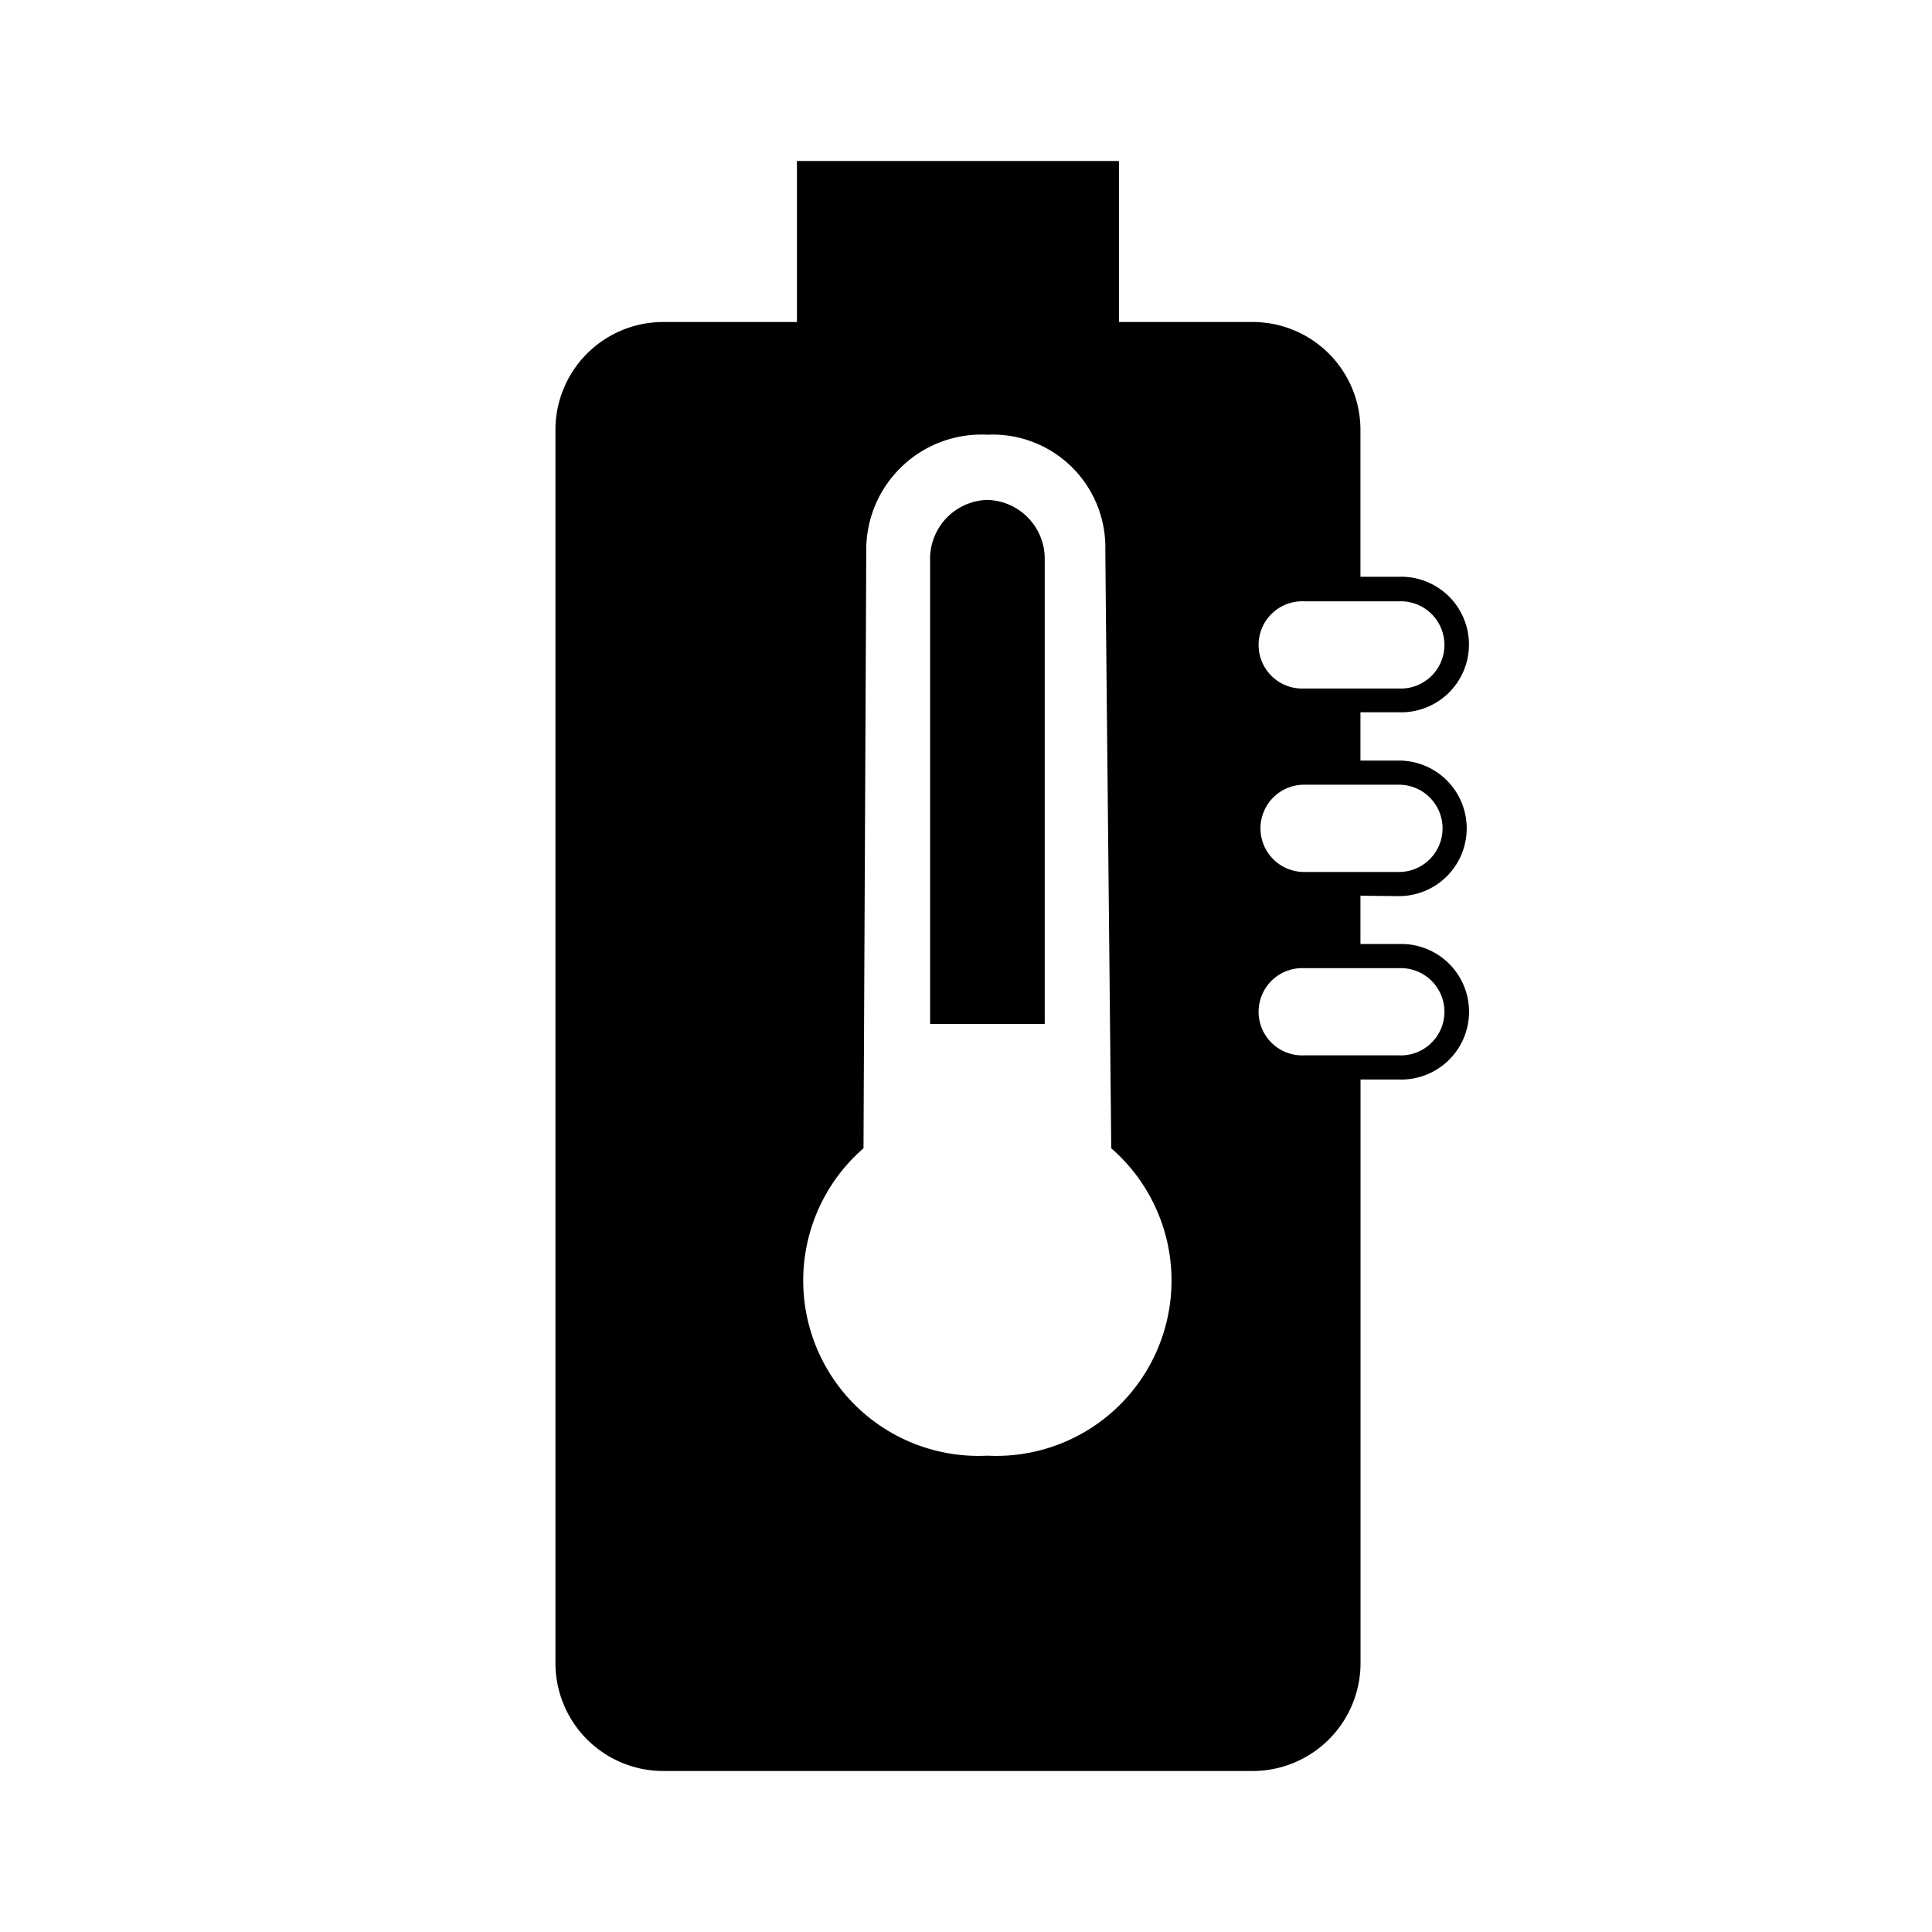
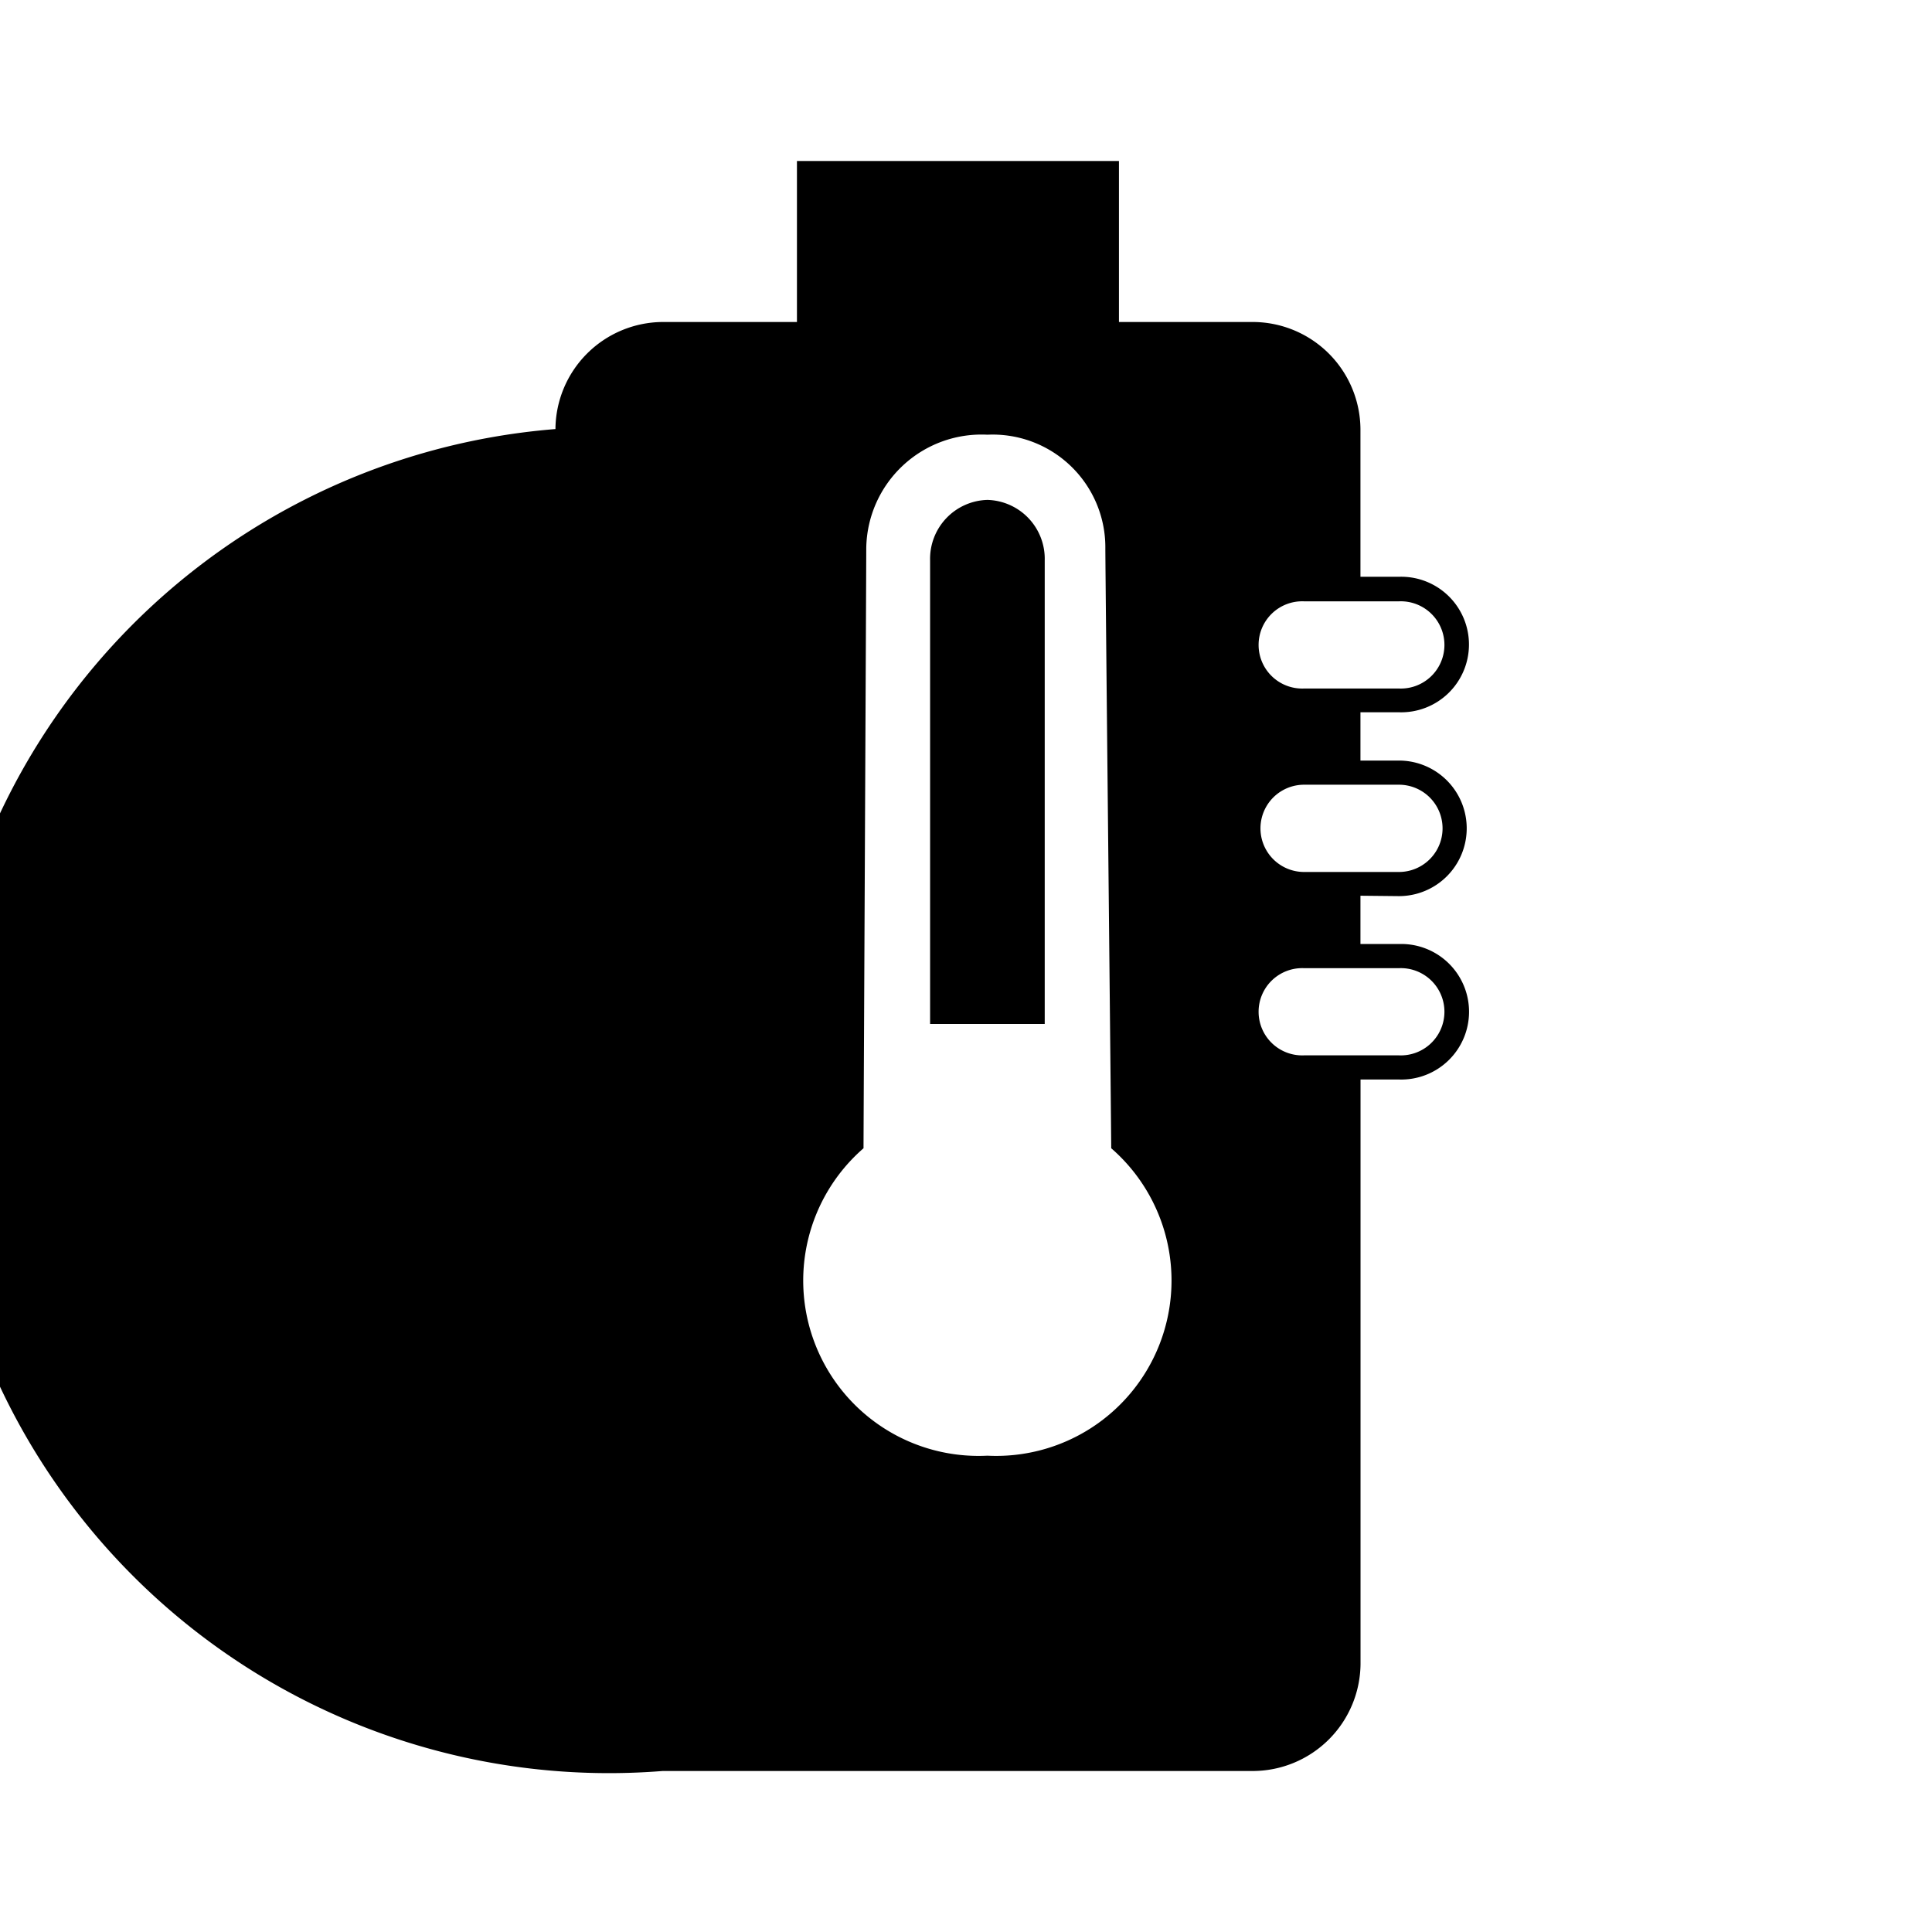
<svg xmlns="http://www.w3.org/2000/svg" width="800" height="800" viewBox="0 0 24 24">
-   <path fill="currentColor" d="M17.378 11.132a.842.842 0 1 0 0-1.684H16.9v-.6h.477a.842.842 0 1 0 0-1.683H16.9V5.33A1.34 1.34 0 0 0 15.571 4H13.9V2h-4v2H8.231A1.34 1.34 0 0 0 6.9 5.33v15.33A1.34 1.34 0 0 0 8.231 22h7.33a1.341 1.341 0 0 0 1.34-1.33v-7.26h.477a.842.842 0 1 0 0-1.683H16.9v-.6zm0-1.384a.542.542 0 1 1 0 1.084H16.2a.542.542 0 1 1 0-1.084zm0-2.278a.542.542 0 1 1 0 1.083H16.2a.542.542 0 1 1 0-1.083zm-5.112 10.613a2.178 2.178 0 0 1-1.539-3.819c0-.188.034-7.2.034-7.454a1.432 1.432 0 0 1 1.505-1.41a1.4 1.4 0 0 1 1.465 1.41c0 .274.073 7.274.073 7.454a2.178 2.178 0 0 1-1.538 3.819m5.112-6.056a.542.542 0 1 1 0 1.083H16.2a.542.542 0 1 1 0-1.083zM12.266 6.21a.732.732 0 0 0-.712.75v5.76h1.424V6.96a.732.732 0 0 0-.712-.75" />
+   <path fill="currentColor" d="M17.378 11.132a.842.842 0 1 0 0-1.684H16.9v-.6h.477a.842.842 0 1 0 0-1.683H16.9V5.33A1.34 1.34 0 0 0 15.571 4H13.9V2h-4v2H8.231A1.34 1.34 0 0 0 6.9 5.33A1.34 1.34 0 0 0 8.231 22h7.33a1.341 1.341 0 0 0 1.34-1.33v-7.26h.477a.842.842 0 1 0 0-1.683H16.9v-.6zm0-1.384a.542.542 0 1 1 0 1.084H16.2a.542.542 0 1 1 0-1.084zm0-2.278a.542.542 0 1 1 0 1.083H16.2a.542.542 0 1 1 0-1.083zm-5.112 10.613a2.178 2.178 0 0 1-1.539-3.819c0-.188.034-7.2.034-7.454a1.432 1.432 0 0 1 1.505-1.41a1.4 1.4 0 0 1 1.465 1.41c0 .274.073 7.274.073 7.454a2.178 2.178 0 0 1-1.538 3.819m5.112-6.056a.542.542 0 1 1 0 1.083H16.2a.542.542 0 1 1 0-1.083zM12.266 6.21a.732.732 0 0 0-.712.75v5.76h1.424V6.96a.732.732 0 0 0-.712-.75" />
</svg>